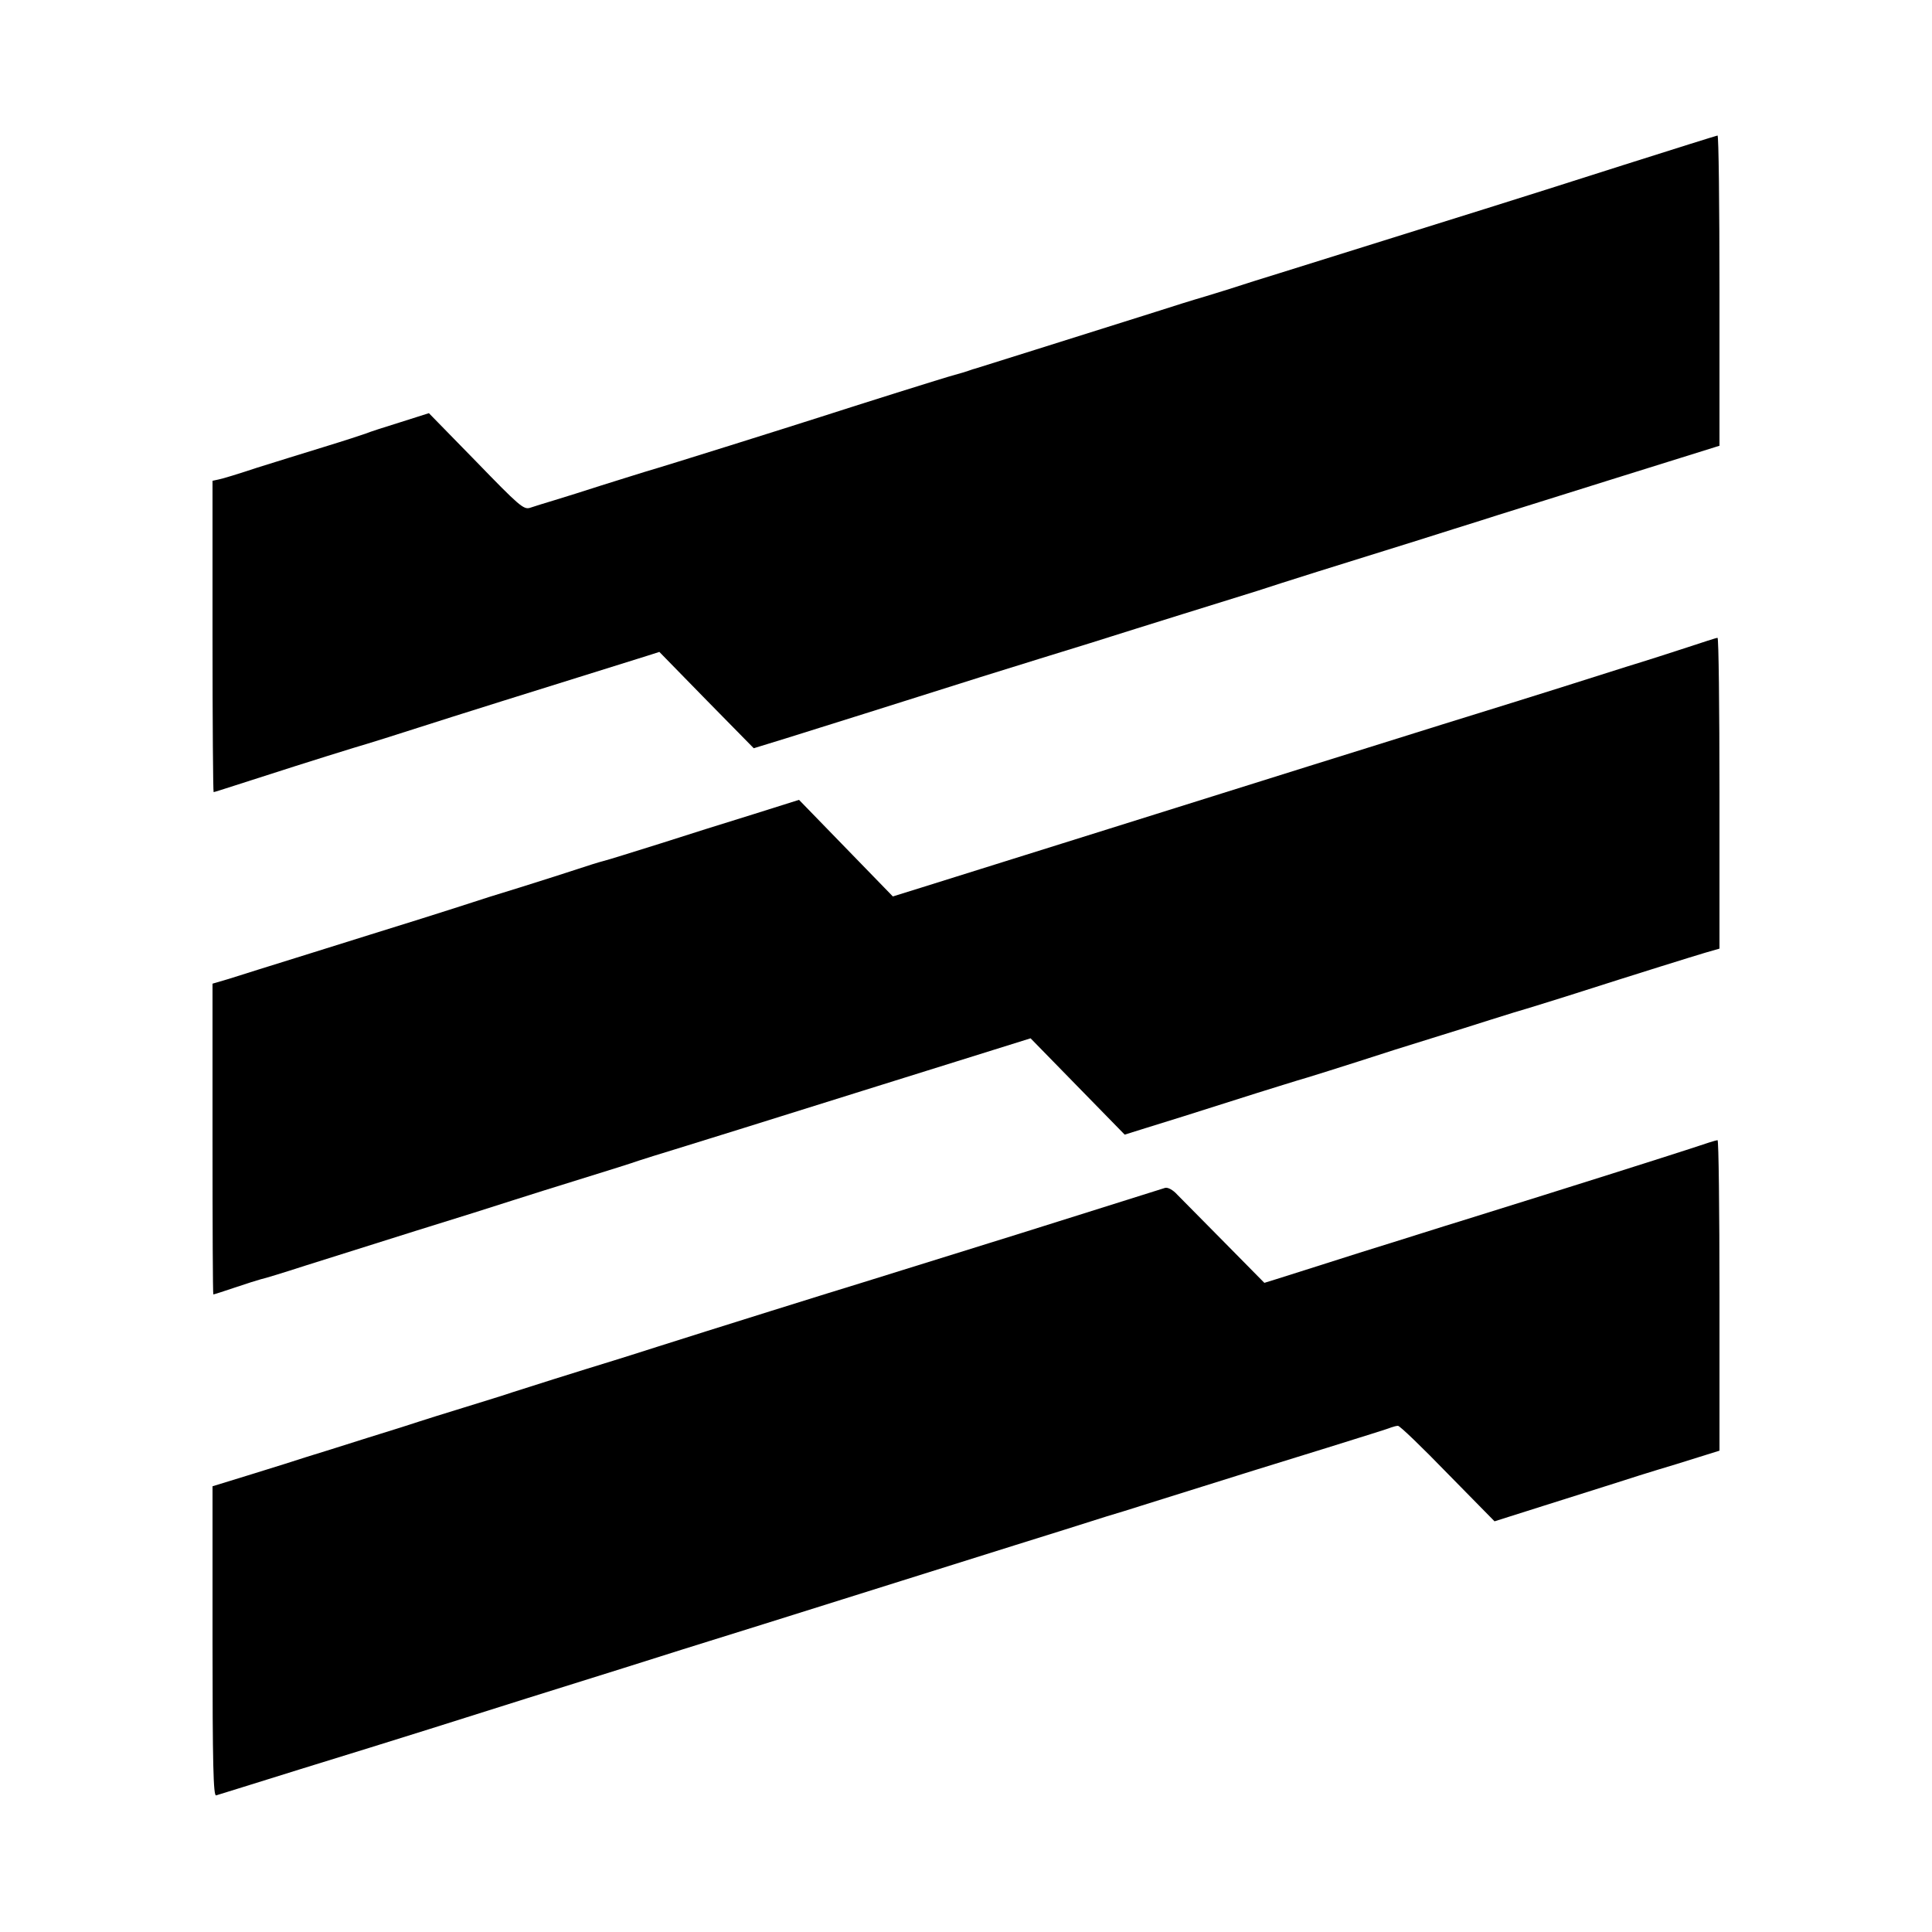
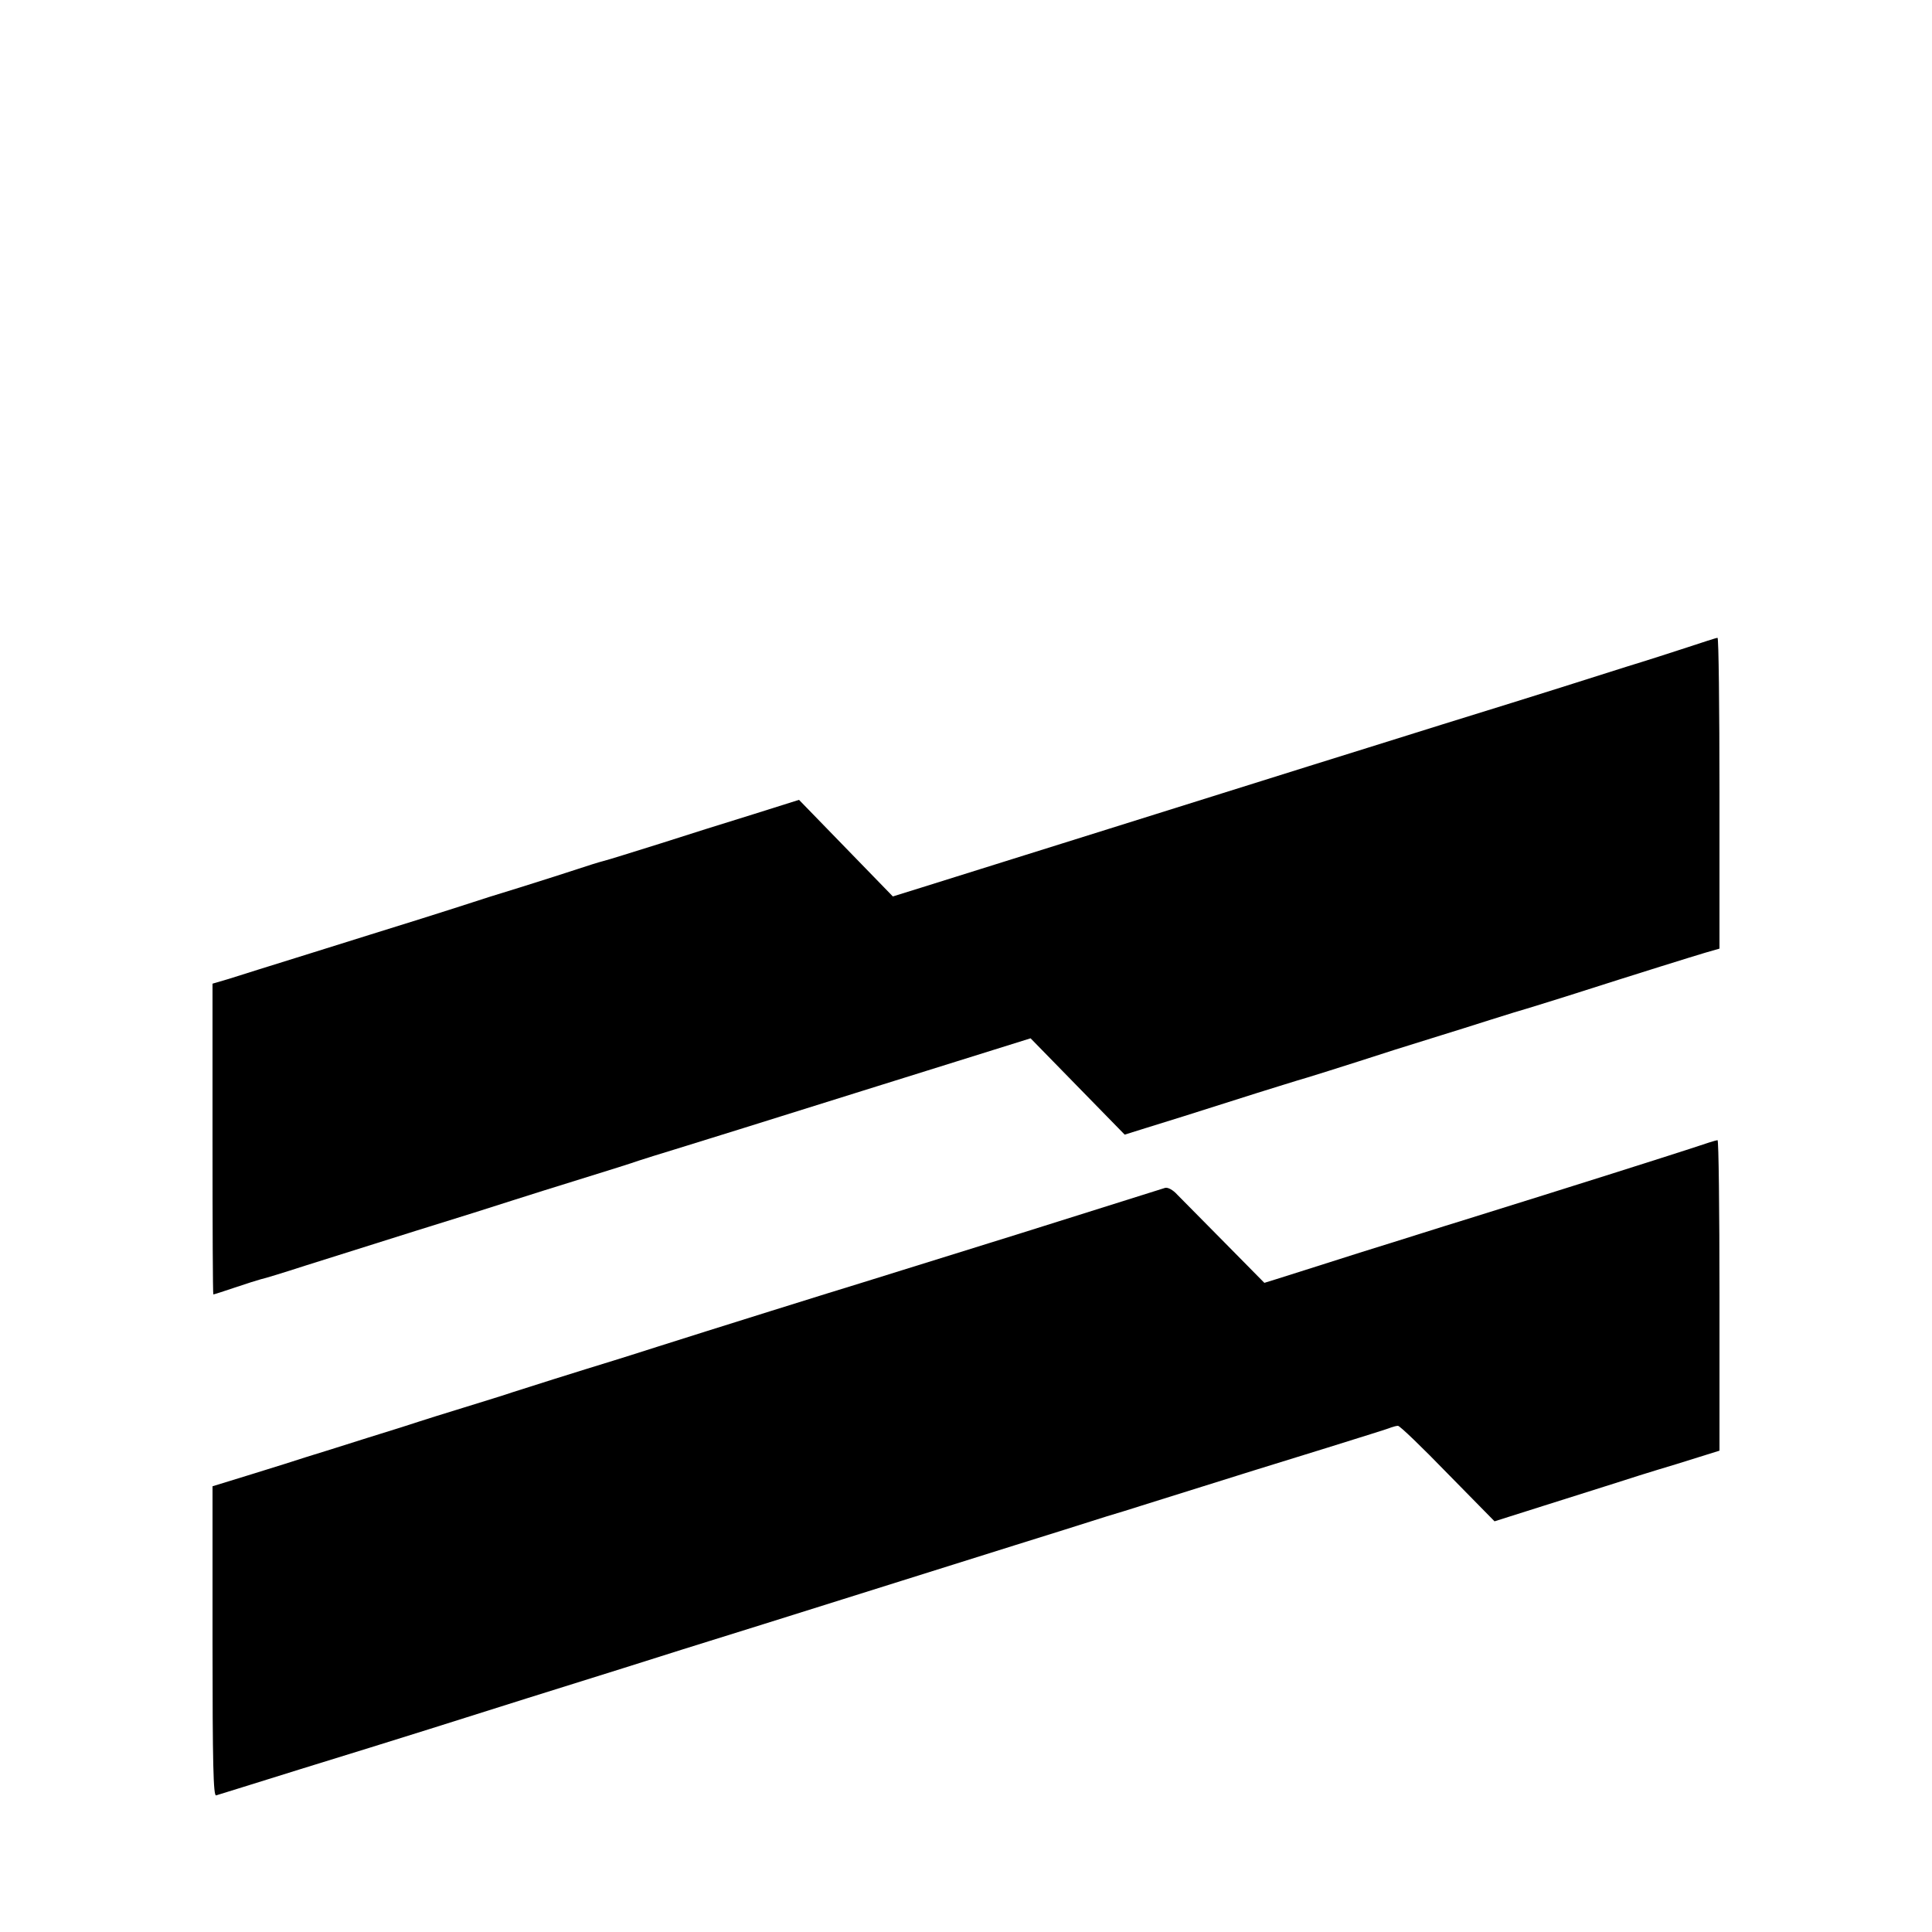
<svg xmlns="http://www.w3.org/2000/svg" version="1.0" width="700pt" height="700pt" viewBox="0 0 700 700" preserveAspectRatio="xMidYMid meet">
  <g transform="translate(0,700) scale(0.1,-0.1)" fill="#000000" stroke="none">
-     <path d="M5885 6403 c-181 -58 -409 -130 -505 -160 -236 -74 -634 -198 -745 -233 -49 -15 -135 -42 -190 -60 -55 -17 -107 -33 -115 -35 -8 -2 -71 -22 -140 -44 -297 -94 -646 -203 -655 -206 -5 -1 -17 -5 -25 -8 -8 -3 -31 -10 -50 -15 -41 -11 -355 -110 -485 -152 -109 -35 -557 -176 -640 -200 -33 -10 -105 -33 -160 -50 -55 -18 -129 -41 -165 -52 -36 -11 -76 -23 -90 -28 -23 -7 -40 8 -195 168 l-171 175 -104 -33 c-58 -18 -114 -36 -125 -41 -11 -4 -78 -26 -150 -48 -71 -22 -182 -56 -245 -76 -63 -21 -125 -40 -137 -42 l-23 -5 0 -564 c0 -310 2 -564 4 -564 2 0 37 11 77 24 123 40 318 102 429 136 58 17 166 51 240 75 121 39 405 128 822 258 l47 15 171 -175 171 -174 117 36 c64 20 194 61 287 90 94 30 280 88 415 131 135 42 315 98 400 124 85 27 236 74 335 105 99 31 221 69 270 84 94 31 298 95 575 181 91 29 197 62 235 74 39 13 249 78 468 147 l397 124 0 562 c0 310 -3 563 -7 562 -5 -1 -156 -48 -338 -106z" />
    <path d="M6115 4655 c-55 -18 -154 -50 -220 -70 -66 -21 -174 -55 -240 -76 -66 -21 -259 -81 -430 -134 -170 -53 -386 -121 -480 -150 -474 -149 -1146 -359 -1420 -445 l-90 -28 -170 175 -170 175 -165 -52 c-91 -28 -244 -76 -340 -107 -96 -30 -188 -59 -205 -63 -16 -4 -57 -17 -90 -28 -33 -11 -127 -41 -210 -67 -82 -25 -161 -50 -175 -55 -14 -5 -97 -31 -185 -59 -88 -27 -268 -84 -400 -125 -132 -41 -266 -83 -297 -93 l-58 -17 0 -563 c0 -310 1 -563 3 -563 2 0 37 11 78 25 41 14 83 27 94 30 11 2 83 24 160 49 77 24 257 81 400 126 143 44 301 94 350 110 50 16 164 52 255 80 91 28 183 57 205 65 22 7 78 25 125 39 47 14 357 111 689 215 l605 189 170 -174 171 -175 80 25 c78 24 136 42 400 126 72 22 137 43 145 45 16 4 173 53 355 112 61 19 137 43 170 53 33 10 112 35 175 55 63 20 122 38 130 40 8 2 74 23 145 45 291 93 453 143 503 158 l52 15 0 564 c0 309 -3 563 -7 562 -5 0 -53 -16 -108 -34z" />
    <path d="M6130 2840 c-92 -30 -403 -129 -840 -265 -47 -14 -206 -65 -355 -111 -148 -47 -289 -92 -312 -99 l-42 -13 -143 145 c-79 80 -156 158 -172 174 -16 18 -35 28 -45 25 -9 -3 -248 -78 -531 -167 -283 -88 -542 -169 -575 -179 -70 -21 -553 -172 -735 -230 -69 -22 -138 -44 -155 -49 -121 -37 -337 -105 -370 -116 -22 -8 -101 -32 -175 -55 -74 -23 -146 -45 -160 -50 -14 -5 -99 -32 -190 -60 -91 -29 -190 -60 -220 -69 -30 -10 -119 -38 -197 -62 l-143 -44 0 -562 c0 -446 3 -561 13 -558 6 2 143 44 302 94 160 49 371 115 470 146 99 31 259 82 355 112 96 30 252 79 345 108 94 30 323 102 510 160 187 59 412 129 500 157 411 129 487 153 590 185 61 19 130 41 155 49 25 7 95 29 155 48 341 107 450 141 645 201 118 37 222 69 230 73 8 3 20 6 25 6 6 1 87 -77 180 -173 l170 -173 180 57 c99 31 212 67 250 79 39 13 141 45 228 71 l157 49 0 563 c0 310 -3 563 -7 562 -5 0 -46 -13 -93 -29z" />
  </g>
</svg>